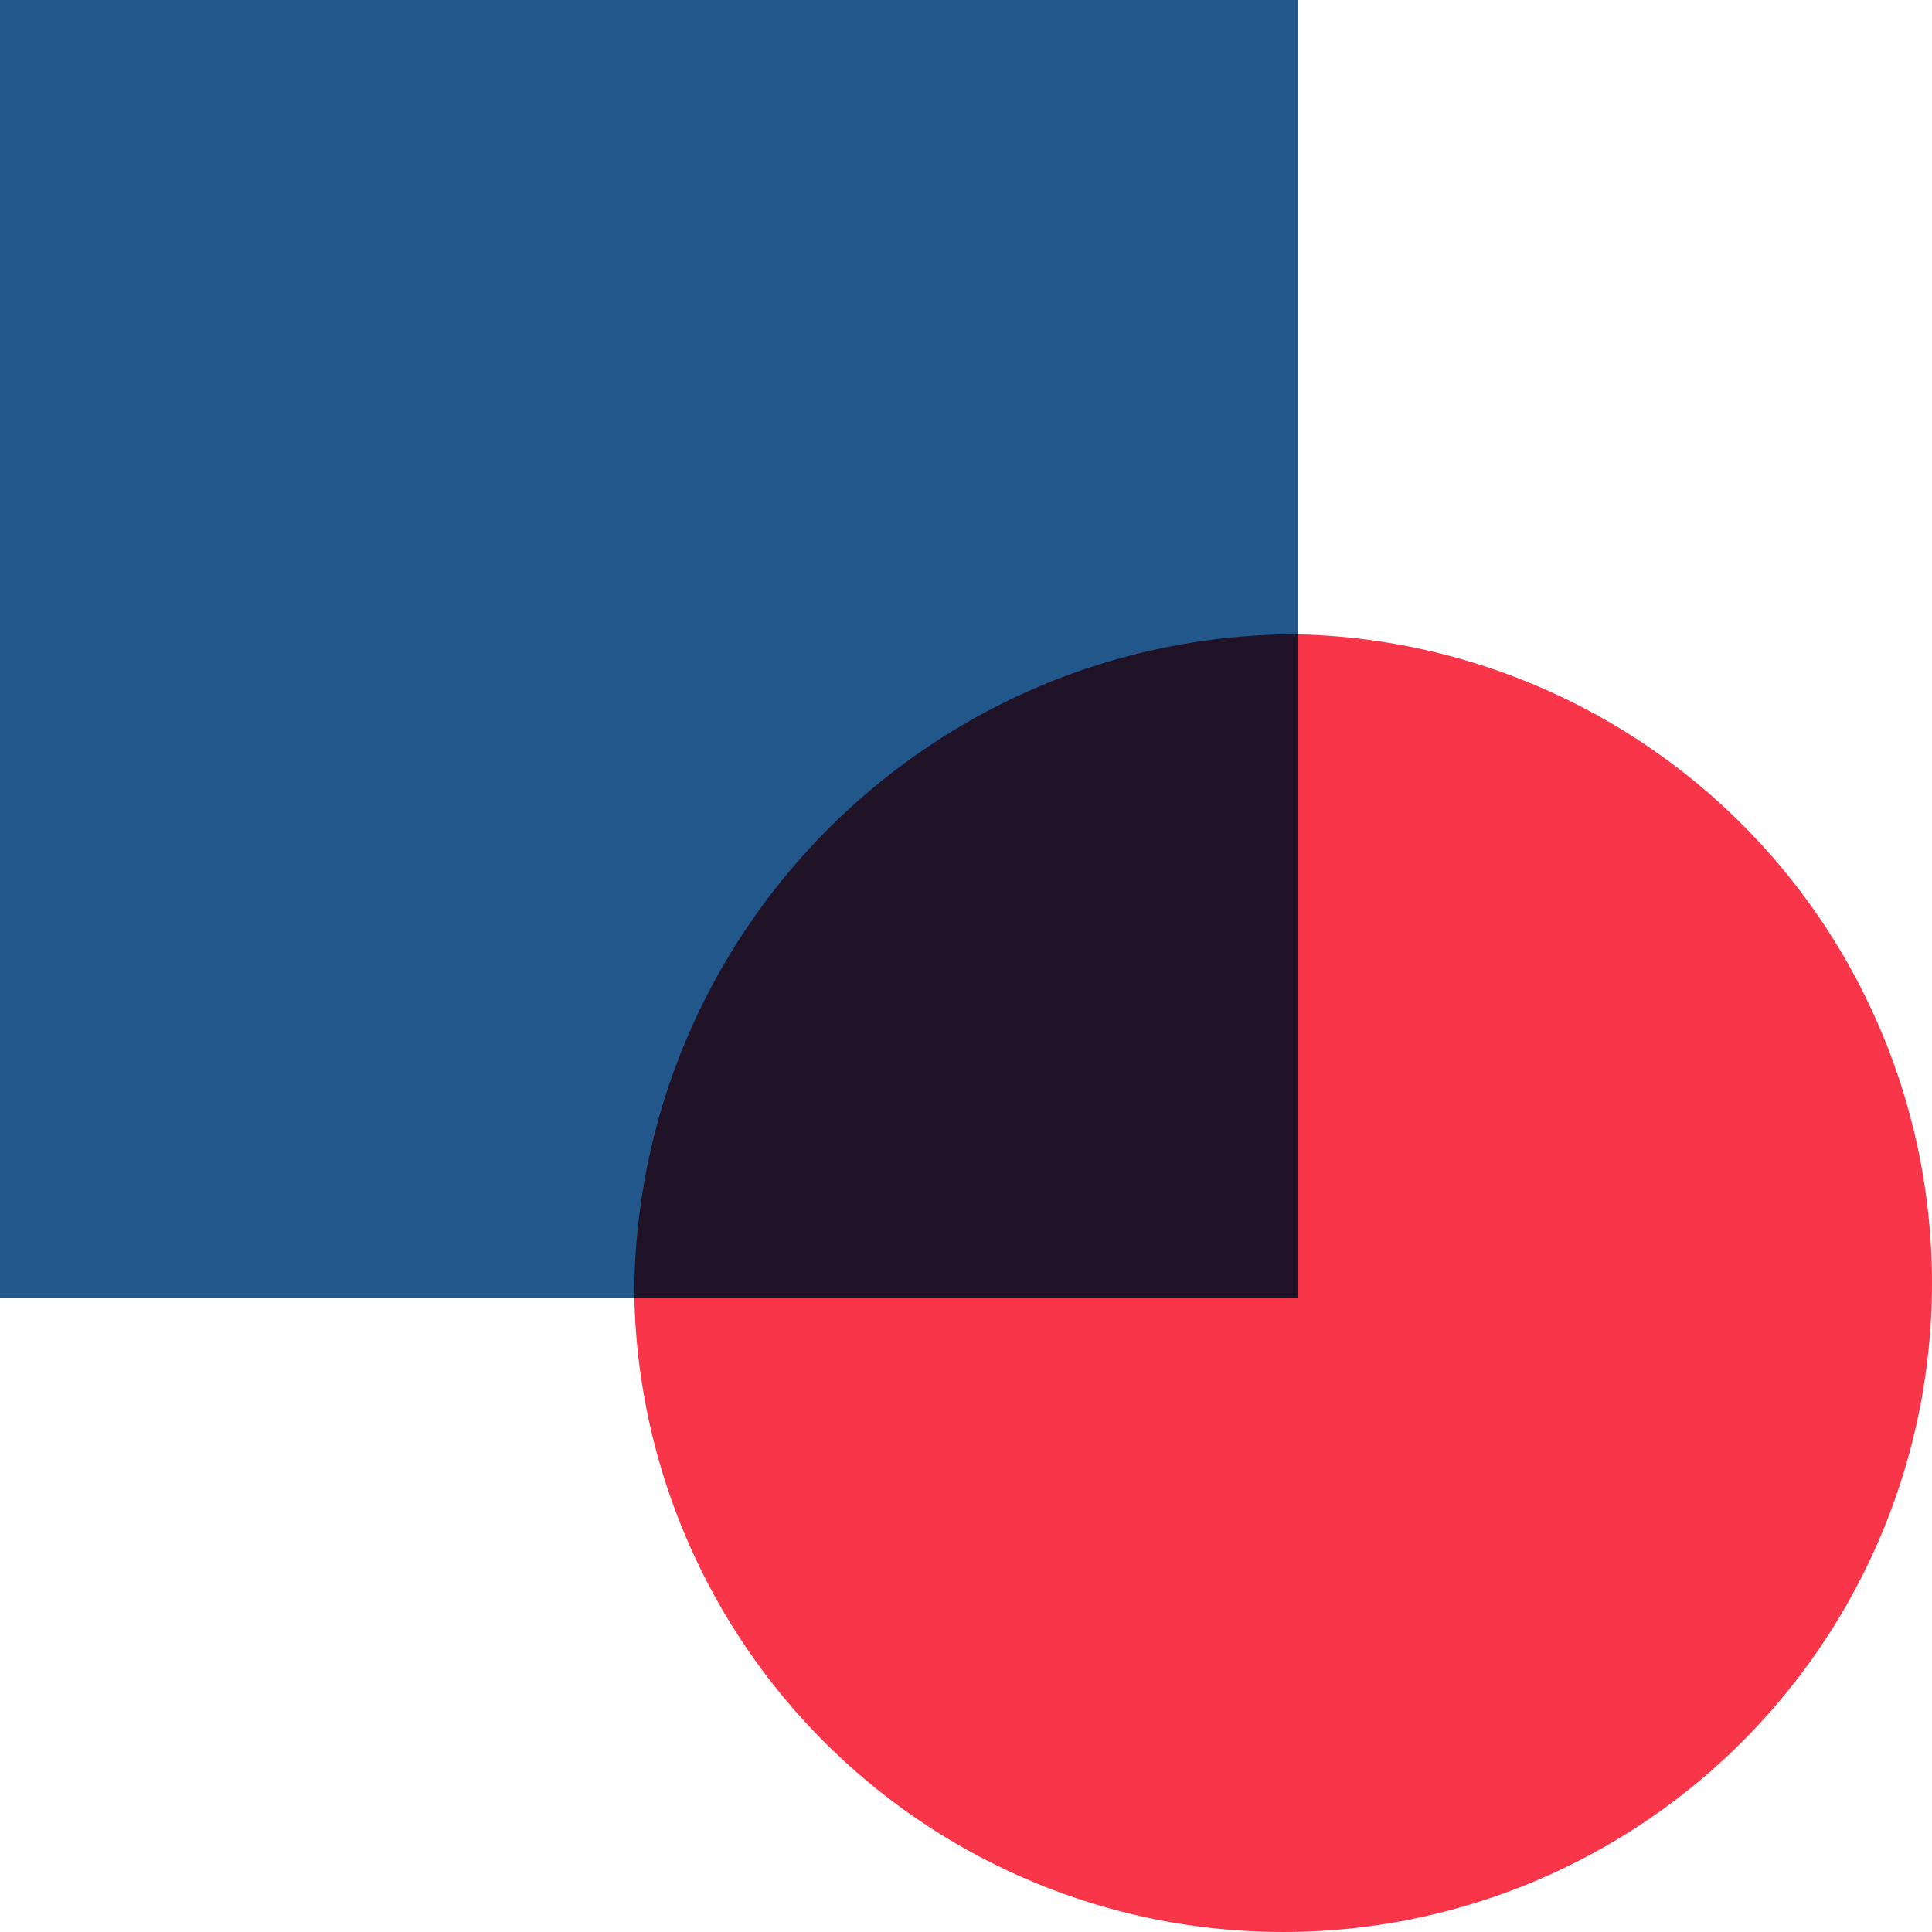
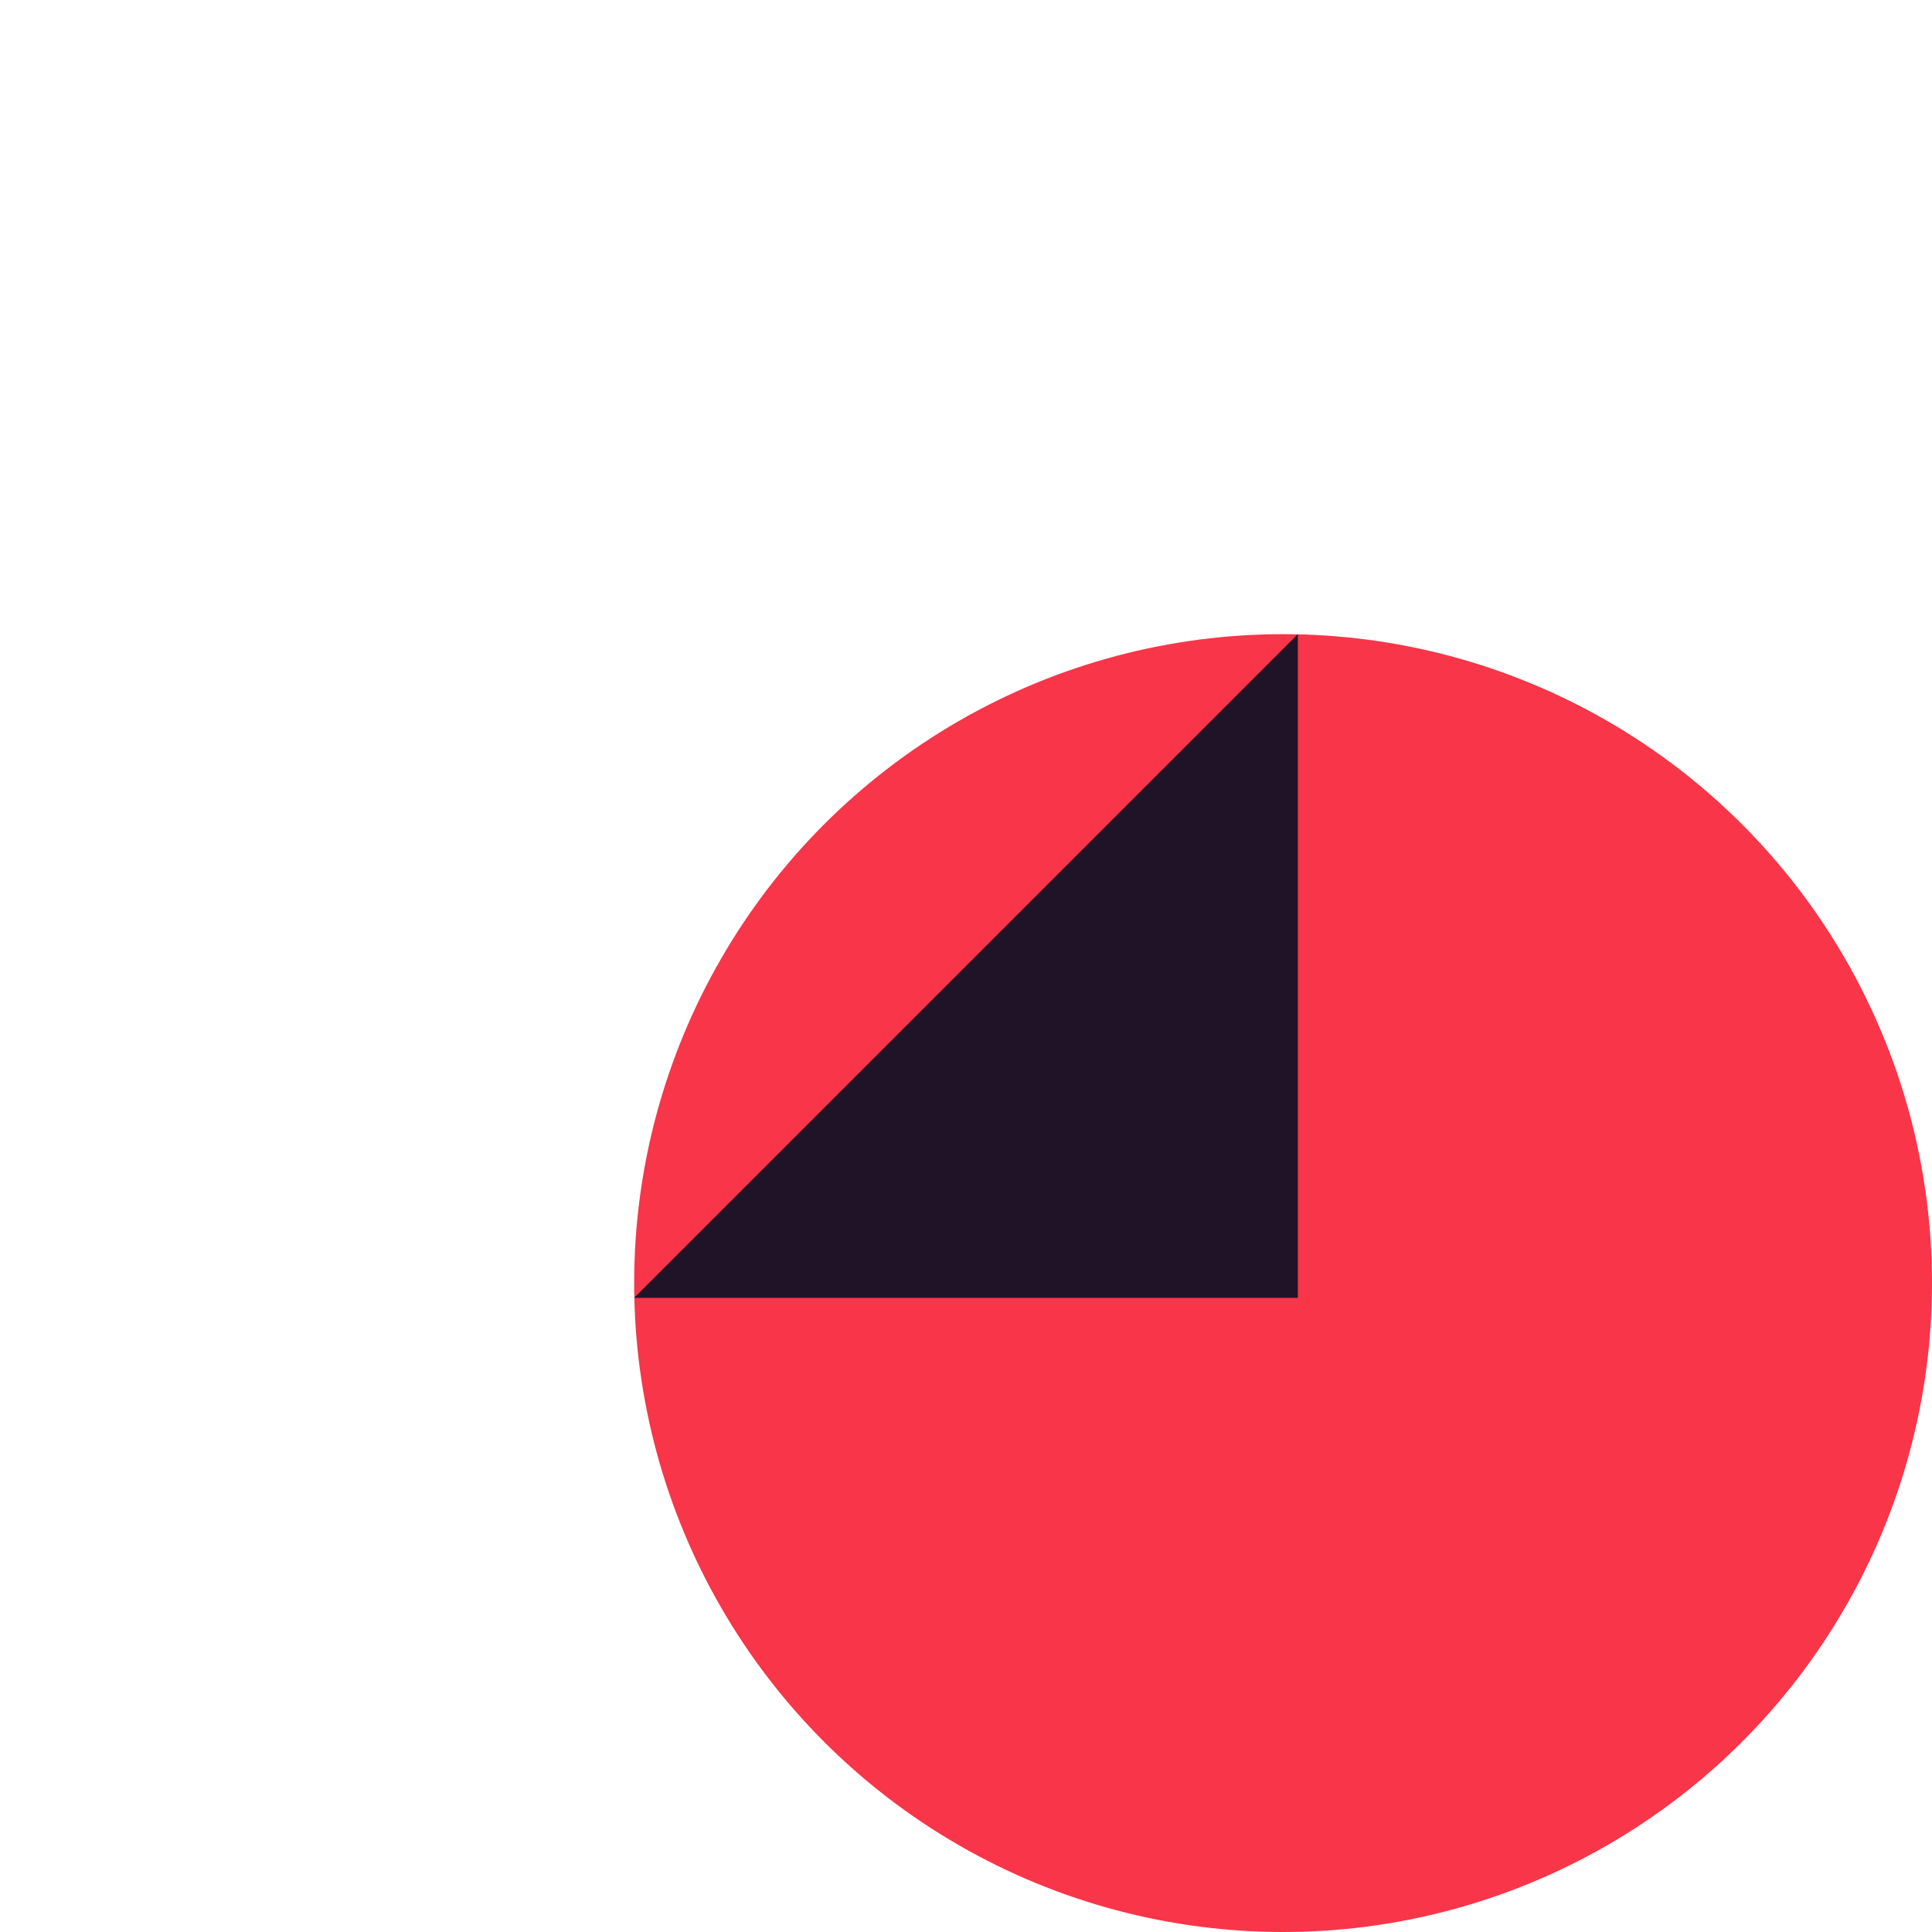
<svg xmlns="http://www.w3.org/2000/svg" width="131px" height="131px" viewBox="0 0 131 131" version="1.1">
  <title>Contact hero shapes test</title>
  <g id="Contact-page" stroke="none" stroke-width="1" fill="none" fill-rule="evenodd">
    <g id="Contact-hero-shapes-test">
      <circle id="Oval" fill="#F93549" transform="translate(87, 87) scale(-1, 1) translate(-87, -87) " cx="87" cy="87" r="44" />
-       <rect id="Rectangle" fill="#21578A" transform="translate(44, 44) scale(-1, 1) translate(-44, -44) " x="0" y="0" width="88" height="88" />
-       <path d="M43,43 C67.853,43 88,63.147 88,88 L88,88 L43,88 Z" id="Combined-Shape" fill="#201227" transform="translate(65.5, 65.5) scale(-1, 1) translate(-65.5, -65.5) " />
+       <path d="M43,43 L88,88 L43,88 Z" id="Combined-Shape" fill="#201227" transform="translate(65.5, 65.5) scale(-1, 1) translate(-65.5, -65.5) " />
    </g>
  </g>
</svg>